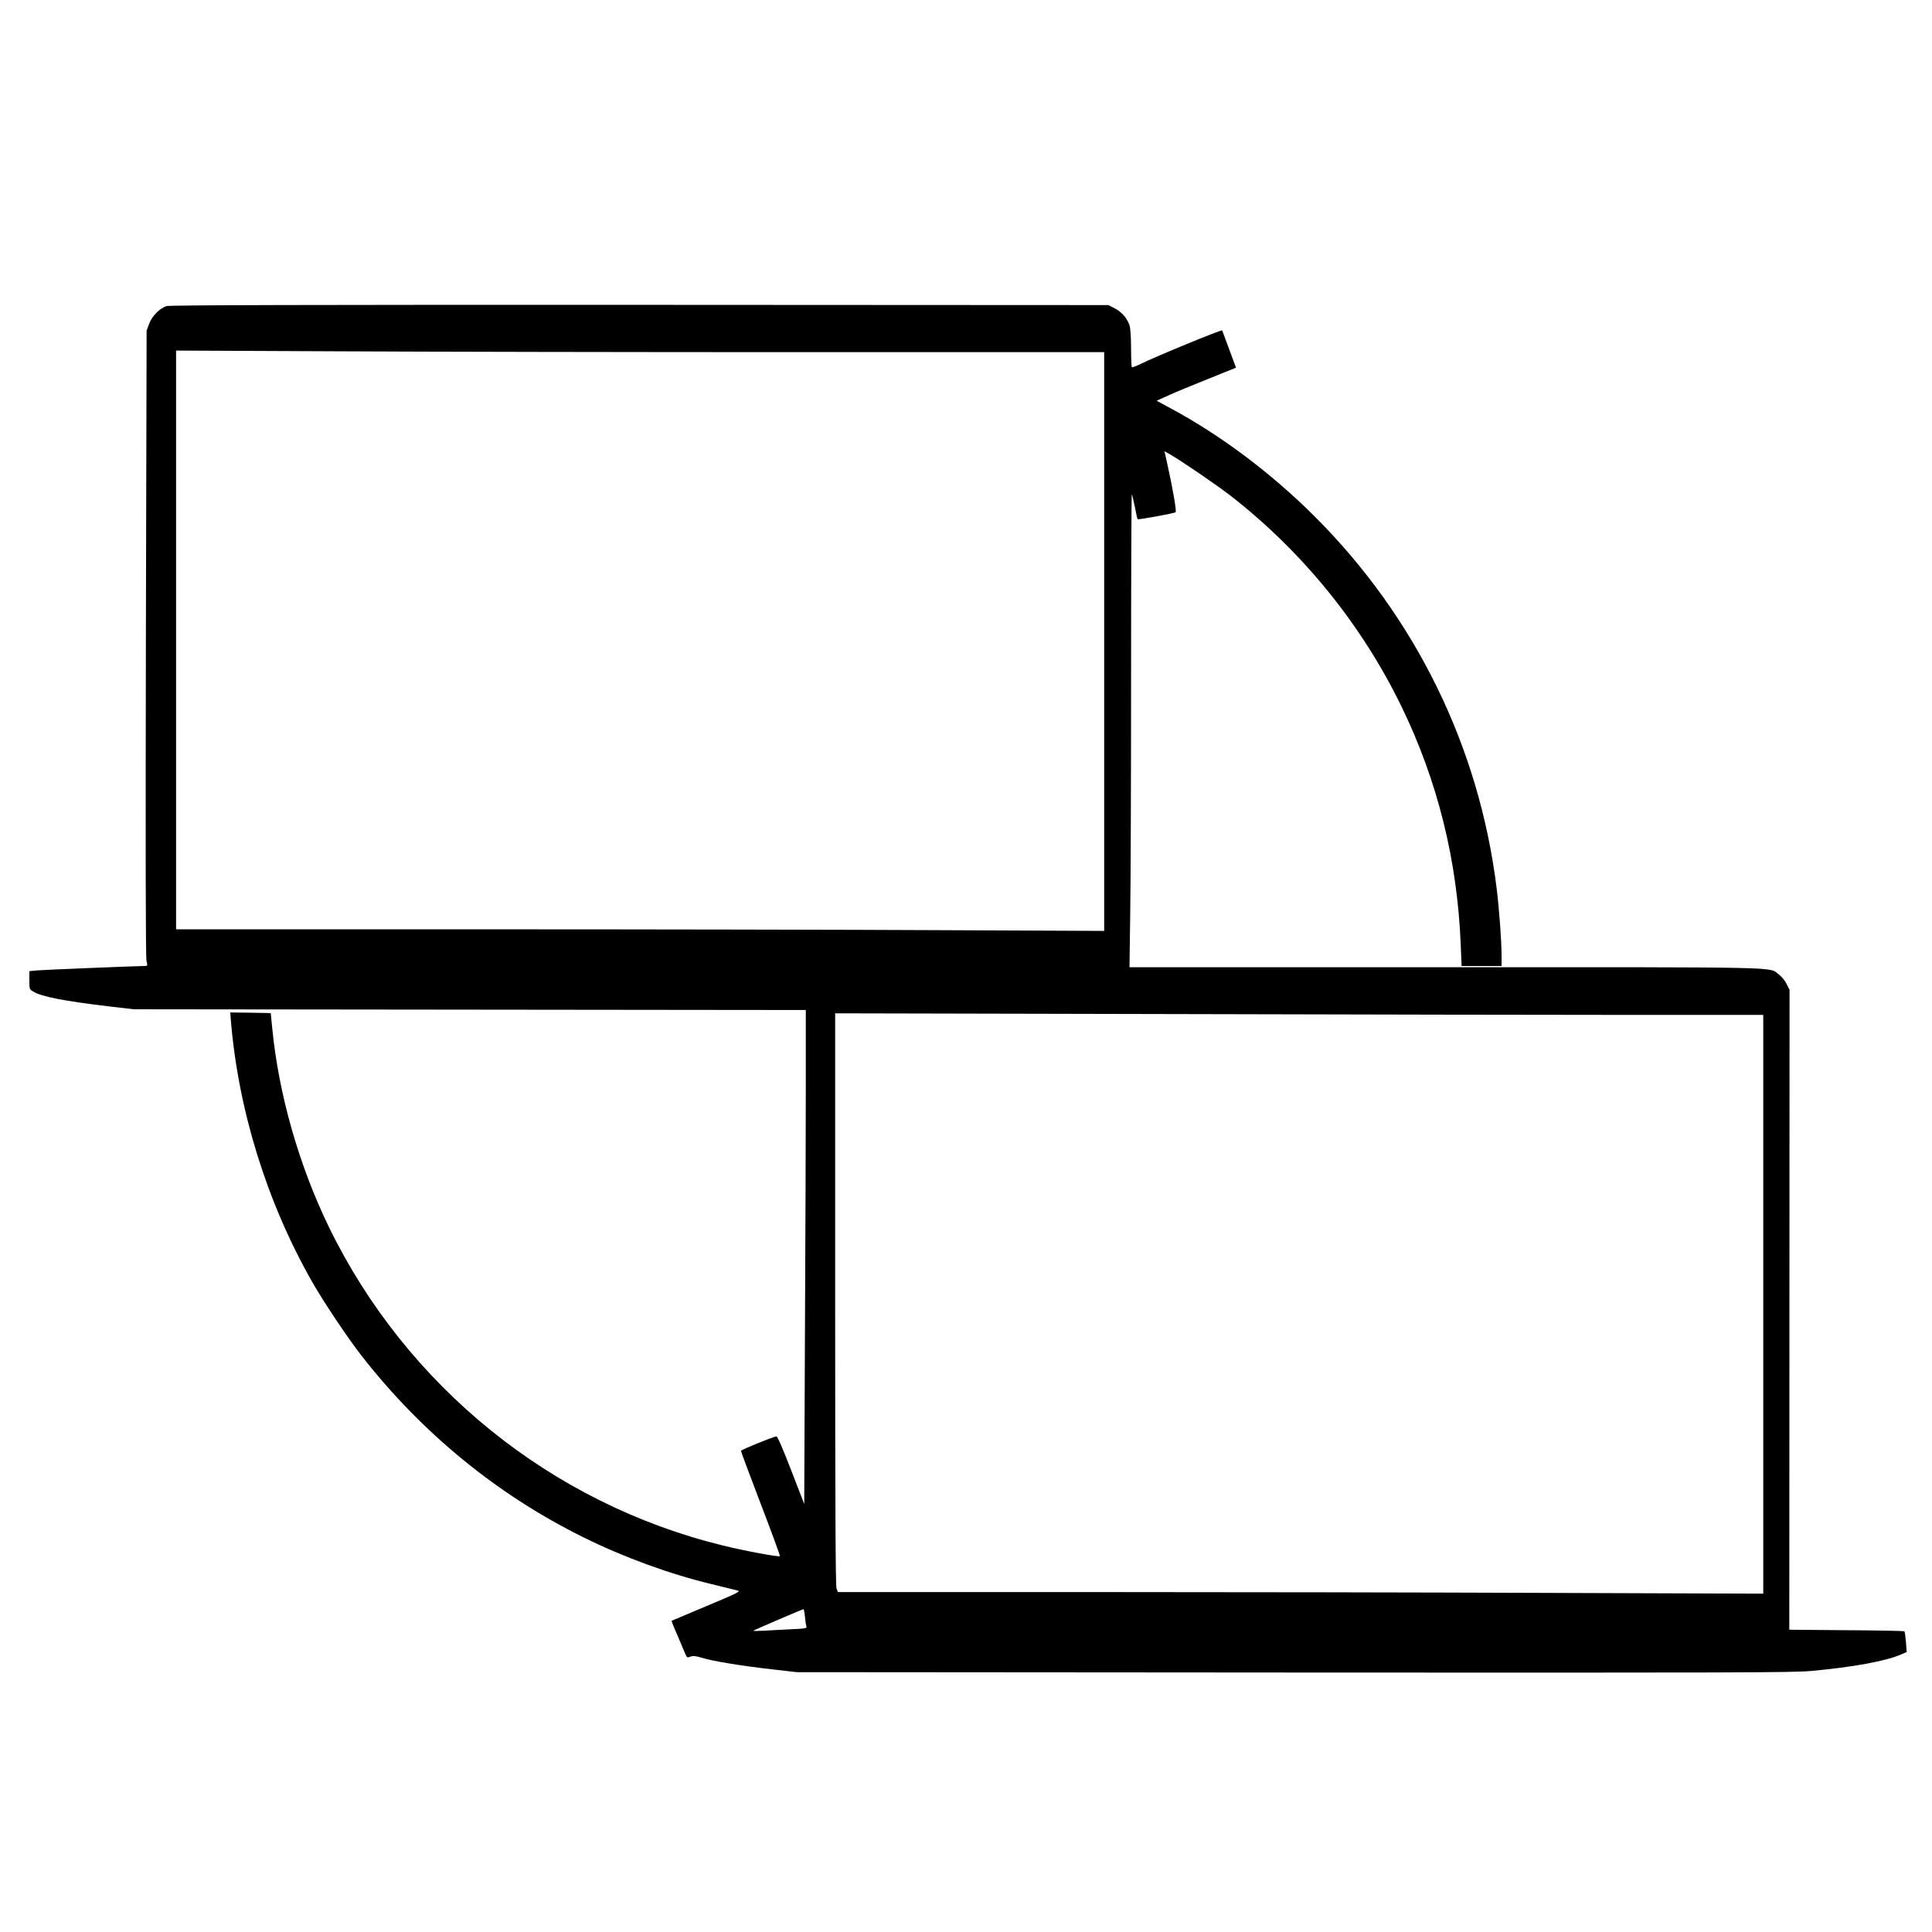
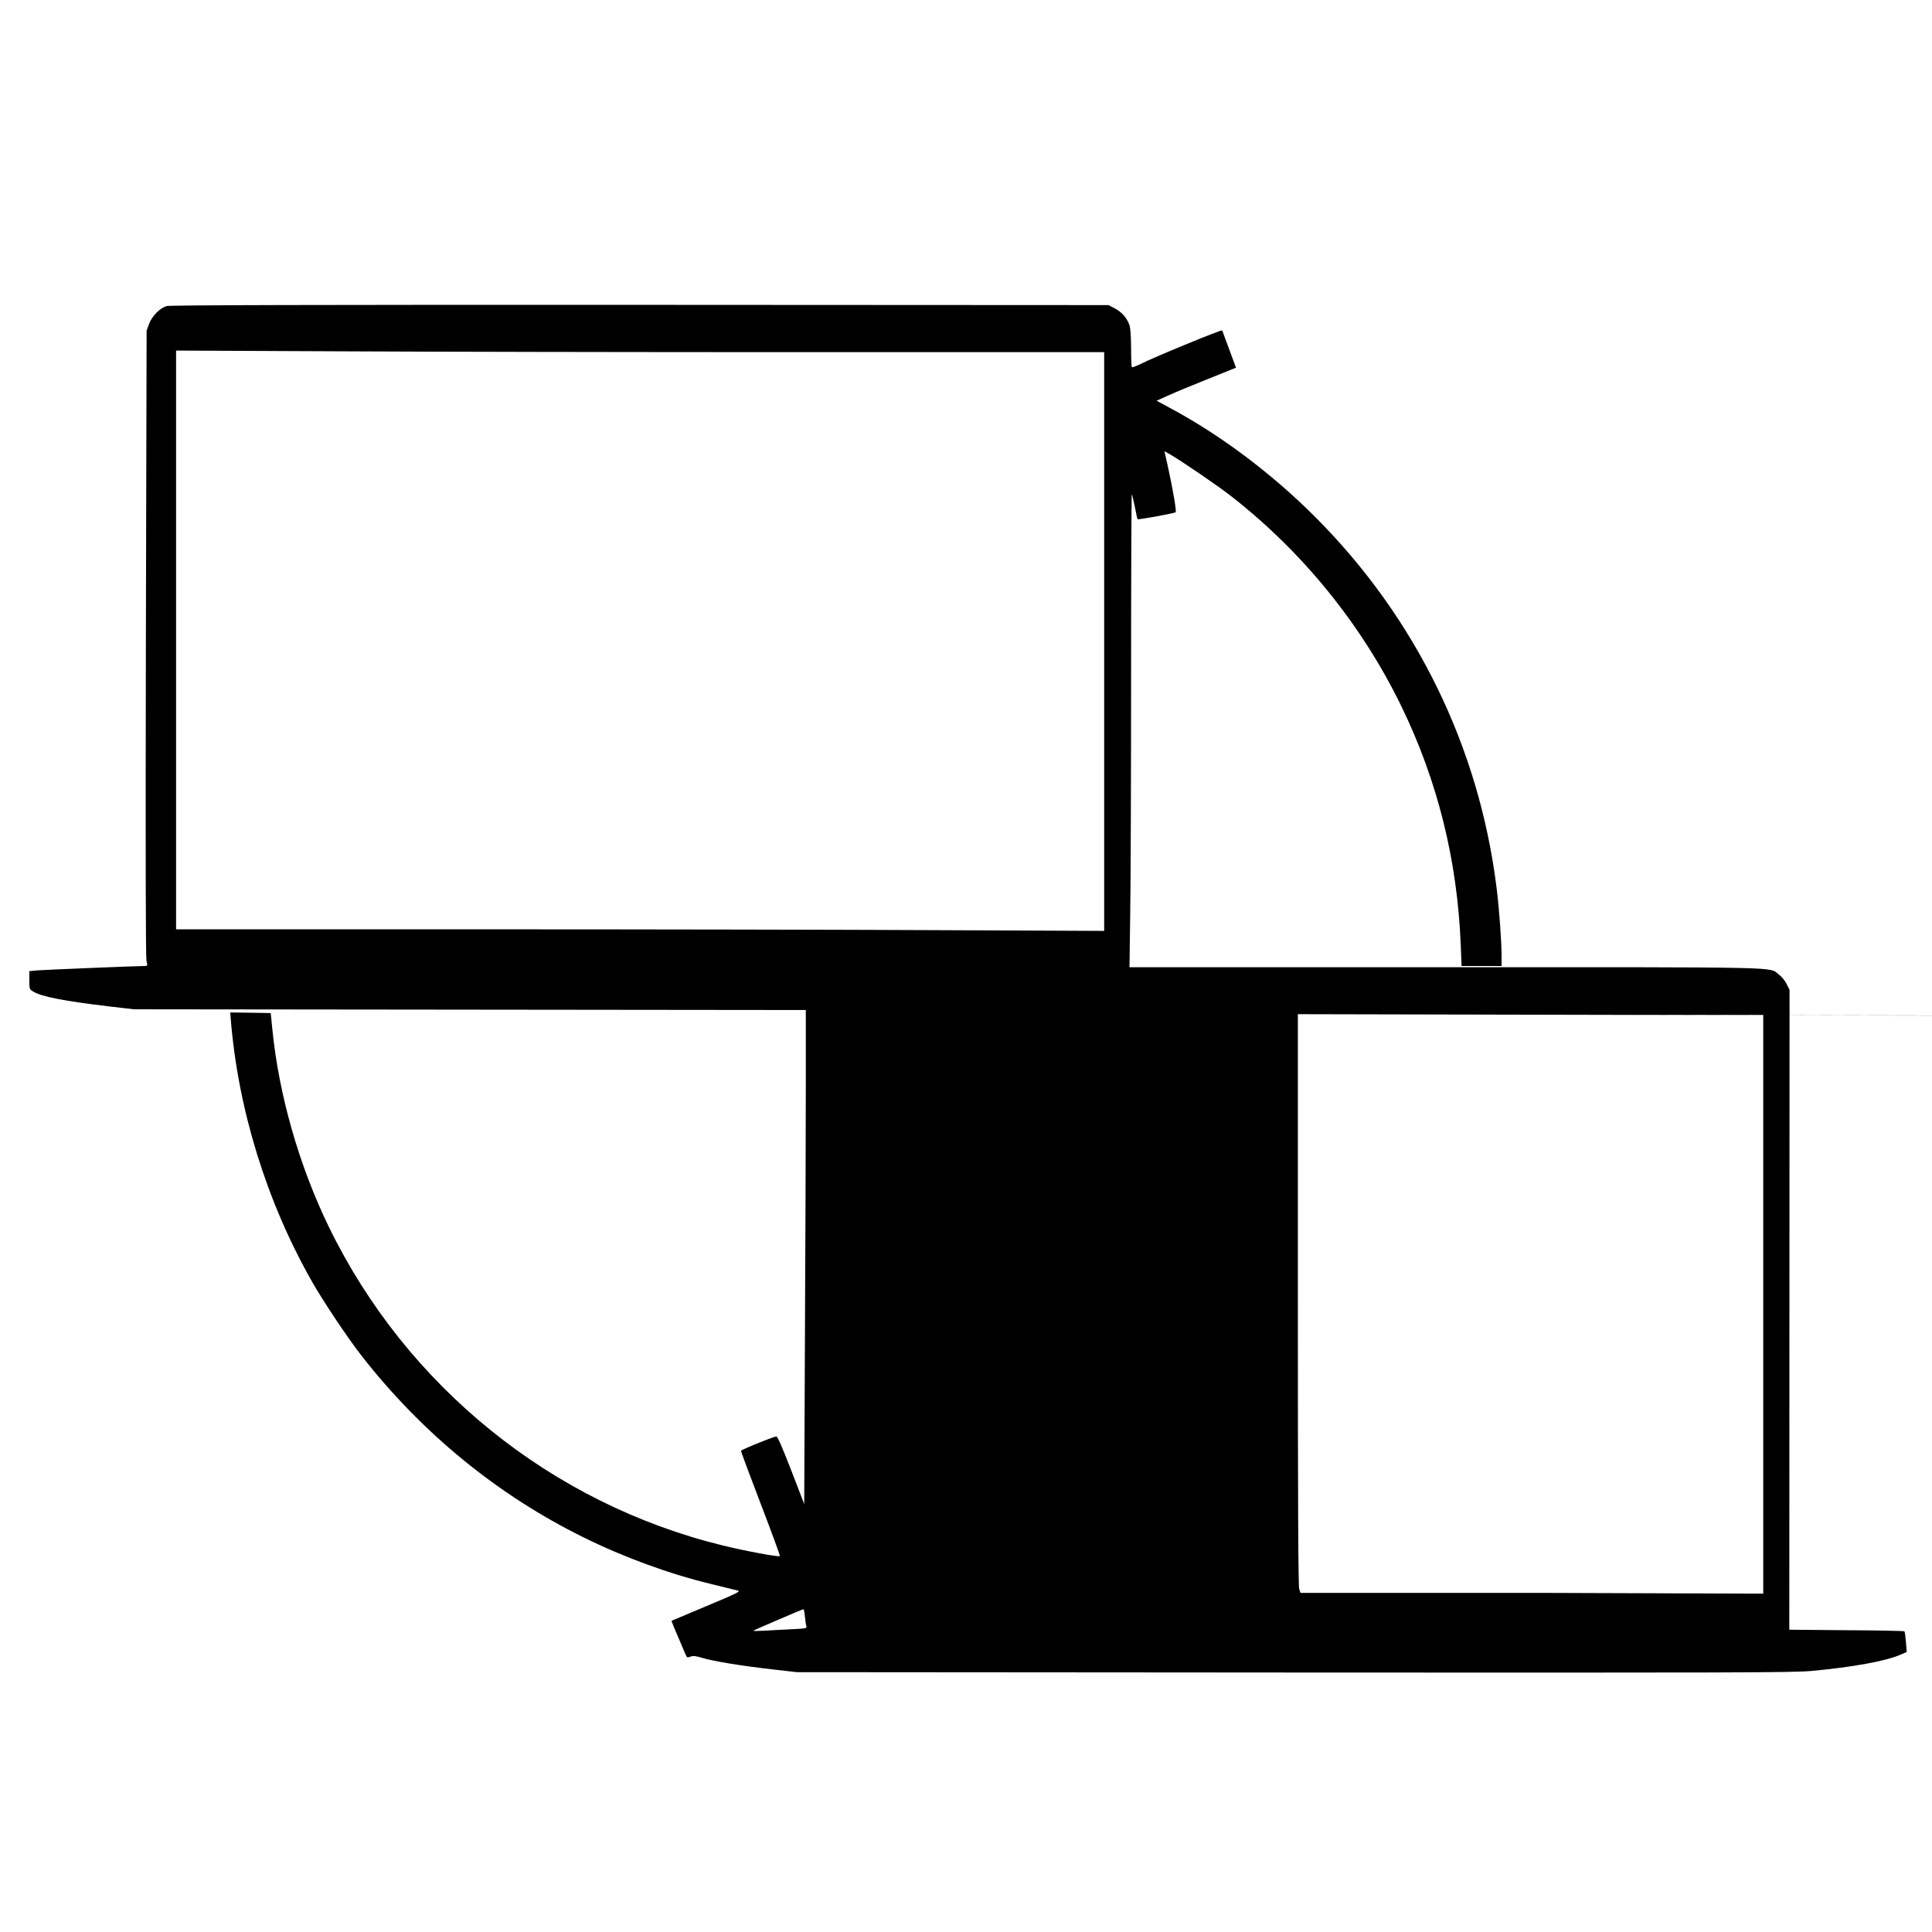
<svg xmlns="http://www.w3.org/2000/svg" version="1.0" width="1580pt" height="1580pt" viewBox="0 0 1580 1580" preserveAspectRatio="xMidYMid meet">
  <g transform="translate(0,1580) scale(0.1,-0.1)" fill="#000000" stroke="none">
-     <path d="M1362 13297 c-56 -18 -118 -81 -142 -144 l-21 -57 -6 -2555 c-3 -1699 -2 -2570 5 -2598 10 -42 9 -43 -17 -43 -60 0 -821 -31 -878 -36 l-63 -6 0 -74 c0 -73 1 -75 32 -93 68 -42 253 -78 633 -123 l190 -22 2748 -3 2747 -3 0 -618 c0 -339 -3 -1248 -7 -2020 l-6 -1402 -107 277 c-74 191 -112 277 -121 276 -37 -7 -289 -109 -289 -118 -1 -5 72 -200 161 -433 89 -232 160 -425 157 -428 -9 -9 -289 43 -467 87 -1401 343 -2587 1302 -3221 2604 -244 502 -410 1083 -463 1620 l-13 130 -165 3 -166 2 4 -52 c59 -739 294 -1497 664 -2148 91 -161 294 -464 404 -605 495 -635 1115 -1142 1820 -1489 328 -162 697 -297 1040 -380 105 -26 203 -50 219 -54 26 -6 -6 -22 -255 -126 -156 -66 -285 -120 -287 -121 -1 -1 20 -56 49 -121 28 -65 57 -133 64 -151 13 -30 15 -31 42 -21 22 8 42 6 95 -10 87 -27 324 -66 573 -94 l200 -23 4065 -3 c3627 -2 4083 -1 4235 13 338 31 611 81 730 134 l48 21 -6 82 c-4 44 -9 84 -13 87 -3 3 -216 8 -473 9 l-468 4 1 2616 1 2617 -24 48 c-14 28 -41 61 -64 78 -87 63 110 59 -2725 59 l-2585 0 6 443 c4 243 7 1114 7 1936 0 822 3 1492 6 1488 3 -3 14 -49 25 -103 10 -53 20 -98 22 -100 6 -6 302 48 311 57 9 8 -21 183 -67 392 l-24 107 46 -26 c91 -52 388 -255 496 -339 588 -458 1070 -1052 1395 -1720 297 -611 458 -1259 486 -1952 l7 -173 164 0 163 0 0 78 c0 125 -19 384 -41 562 -143 1151 -661 2210 -1485 3034 -357 357 -776 671 -1190 892 l-105 57 98 44 c54 25 200 85 325 135 l226 91 -28 76 c-15 42 -41 110 -56 151 -15 41 -28 76 -29 78 -6 8 -557 -219 -666 -274 -37 -18 -69 -30 -73 -27 -3 4 -6 74 -6 157 -1 100 -5 164 -14 189 -21 58 -62 105 -119 135 l-52 27 -3835 2 c-2667 1 -3845 -2 -3868 -10z m5195 -377 l2473 0 0 -2367 0 -2366 -1337 6 c-735 4 -2443 7 -3795 7 l-2458 0 0 2367 0 2366 1322 -6 c727 -4 2434 -7 3795 -7z m6806 -5420 l1057 0 0 -2367 0 -2366 -1727 6 c-949 4 -2652 7 -3784 7 l-2057 0 -11 31 c-8 23 -11 697 -11 2367 l0 2335 2738 -6 c1505 -4 3213 -7 3795 -7z m-6780 -4923 c3 -34 9 -70 12 -79 6 -14 -9 -17 -122 -22 -70 -3 -171 -9 -223 -12 -52 -3 -92 -3 -89 0 6 6 400 175 410 176 3 0 9 -28 12 -63z" />
+     <path d="M1362 13297 c-56 -18 -118 -81 -142 -144 l-21 -57 -6 -2555 c-3 -1699 -2 -2570 5 -2598 10 -42 9 -43 -17 -43 -60 0 -821 -31 -878 -36 l-63 -6 0 -74 c0 -73 1 -75 32 -93 68 -42 253 -78 633 -123 l190 -22 2748 -3 2747 -3 0 -618 c0 -339 -3 -1248 -7 -2020 l-6 -1402 -107 277 c-74 191 -112 277 -121 276 -37 -7 -289 -109 -289 -118 -1 -5 72 -200 161 -433 89 -232 160 -425 157 -428 -9 -9 -289 43 -467 87 -1401 343 -2587 1302 -3221 2604 -244 502 -410 1083 -463 1620 l-13 130 -165 3 -166 2 4 -52 c59 -739 294 -1497 664 -2148 91 -161 294 -464 404 -605 495 -635 1115 -1142 1820 -1489 328 -162 697 -297 1040 -380 105 -26 203 -50 219 -54 26 -6 -6 -22 -255 -126 -156 -66 -285 -120 -287 -121 -1 -1 20 -56 49 -121 28 -65 57 -133 64 -151 13 -30 15 -31 42 -21 22 8 42 6 95 -10 87 -27 324 -66 573 -94 l200 -23 4065 -3 c3627 -2 4083 -1 4235 13 338 31 611 81 730 134 l48 21 -6 82 c-4 44 -9 84 -13 87 -3 3 -216 8 -473 9 l-468 4 1 2616 1 2617 -24 48 c-14 28 -41 61 -64 78 -87 63 110 59 -2725 59 l-2585 0 6 443 c4 243 7 1114 7 1936 0 822 3 1492 6 1488 3 -3 14 -49 25 -103 10 -53 20 -98 22 -100 6 -6 302 48 311 57 9 8 -21 183 -67 392 l-24 107 46 -26 c91 -52 388 -255 496 -339 588 -458 1070 -1052 1395 -1720 297 -611 458 -1259 486 -1952 l7 -173 164 0 163 0 0 78 c0 125 -19 384 -41 562 -143 1151 -661 2210 -1485 3034 -357 357 -776 671 -1190 892 l-105 57 98 44 c54 25 200 85 325 135 l226 91 -28 76 c-15 42 -41 110 -56 151 -15 41 -28 76 -29 78 -6 8 -557 -219 -666 -274 -37 -18 -69 -30 -73 -27 -3 4 -6 74 -6 157 -1 100 -5 164 -14 189 -21 58 -62 105 -119 135 l-52 27 -3835 2 c-2667 1 -3845 -2 -3868 -10z m5195 -377 l2473 0 0 -2367 0 -2366 -1337 6 c-735 4 -2443 7 -3795 7 l-2458 0 0 2367 0 2366 1322 -6 c727 -4 2434 -7 3795 -7z m6806 -5420 l1057 0 0 -2367 0 -2366 -1727 6 l-2057 0 -11 31 c-8 23 -11 697 -11 2367 l0 2335 2738 -6 c1505 -4 3213 -7 3795 -7z m-6780 -4923 c3 -34 9 -70 12 -79 6 -14 -9 -17 -122 -22 -70 -3 -171 -9 -223 -12 -52 -3 -92 -3 -89 0 6 6 400 175 410 176 3 0 9 -28 12 -63z" />
  </g>
</svg>